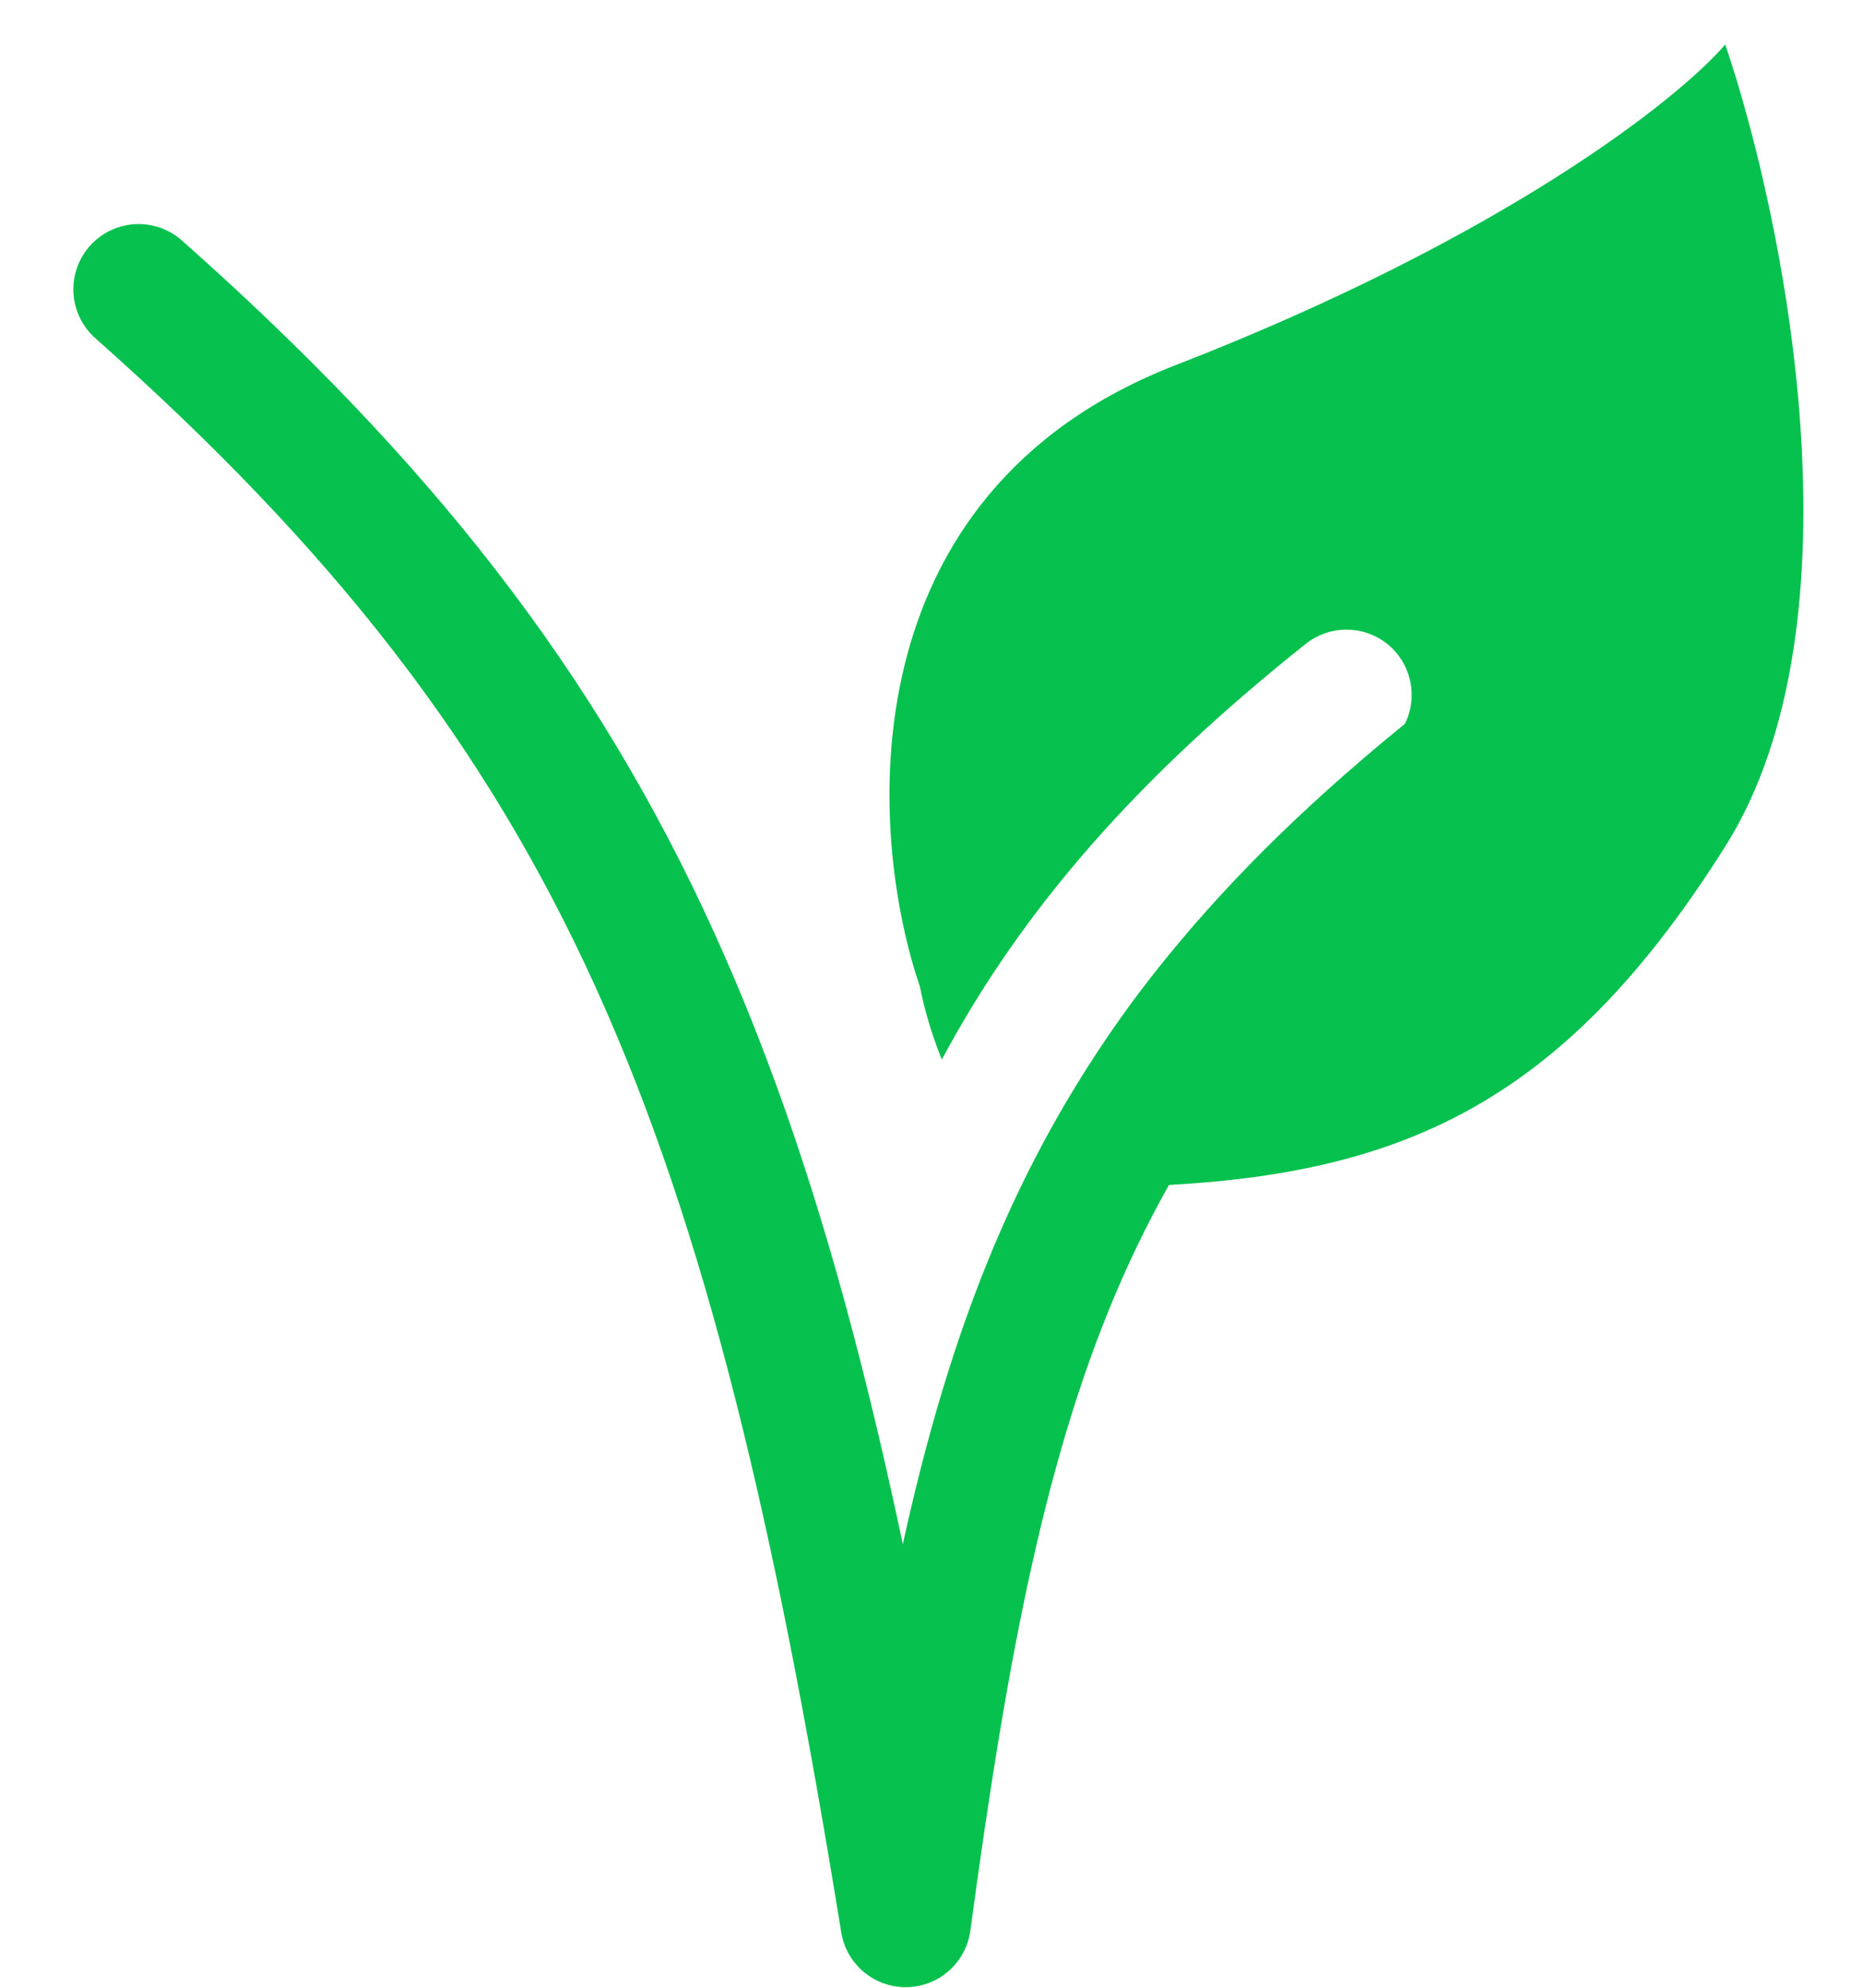
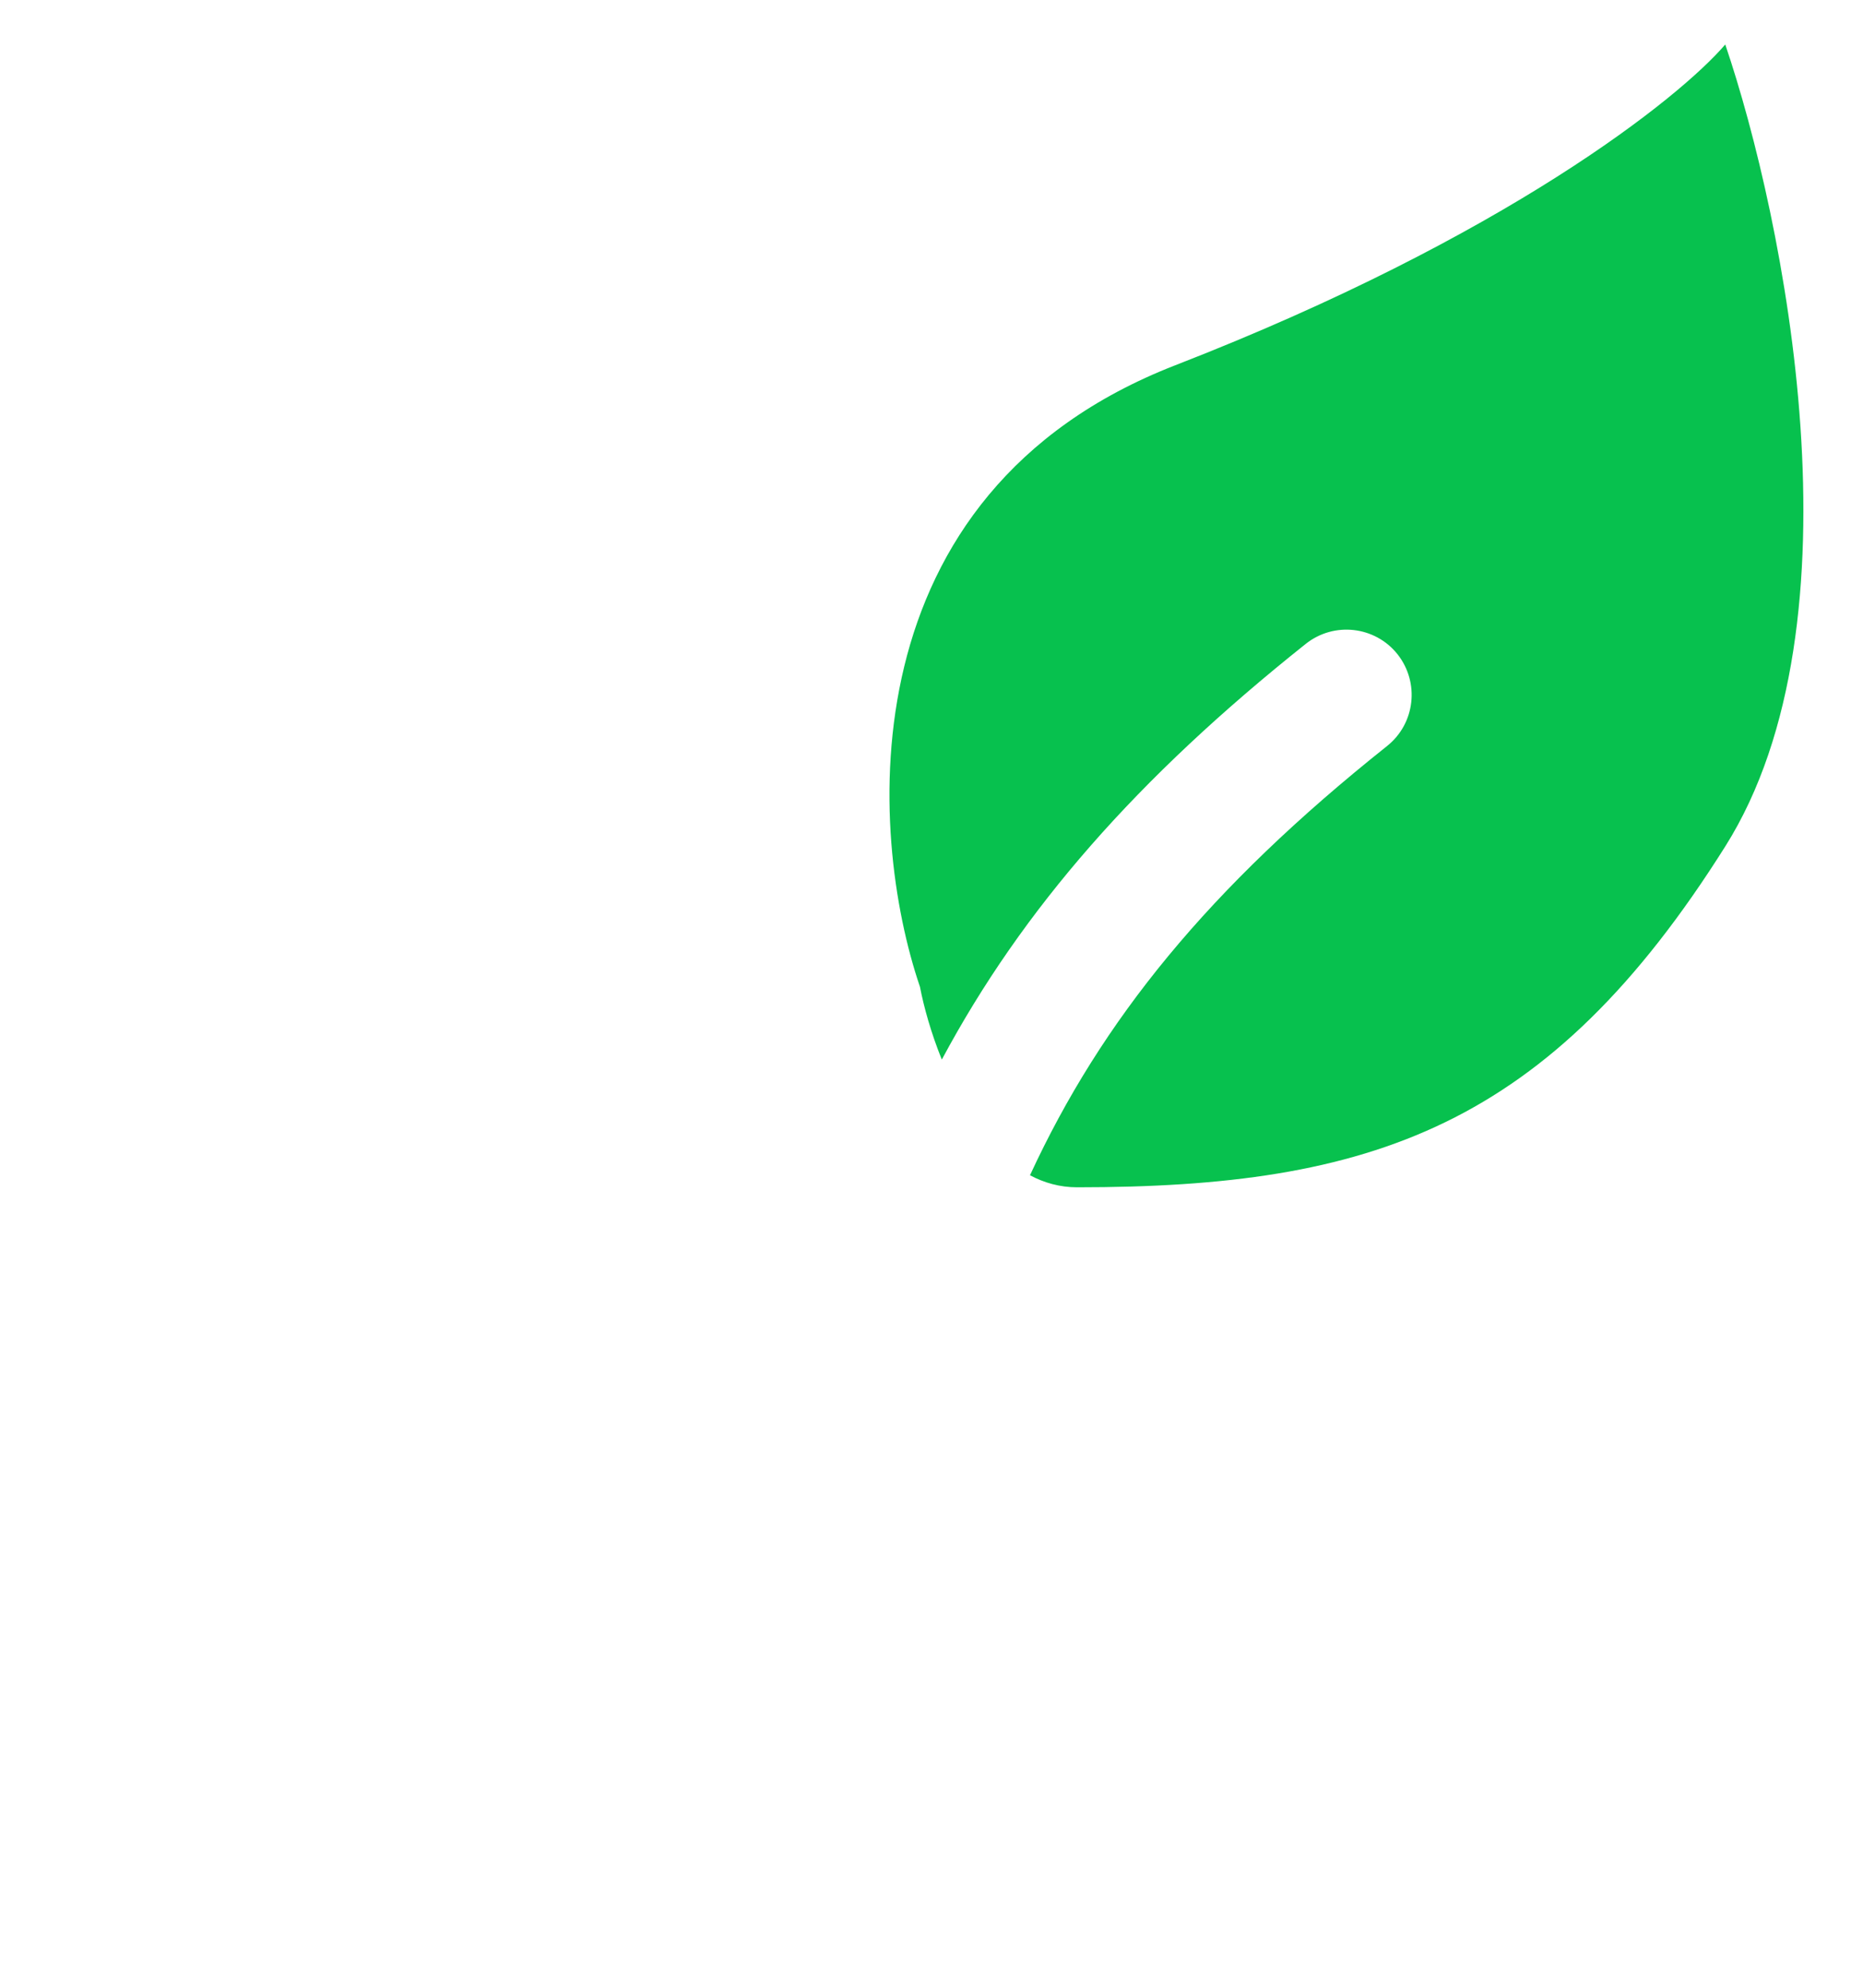
<svg xmlns="http://www.w3.org/2000/svg" width="15" height="16" viewBox="0 0 15 16" fill="none">
-   <path d="M1.116 2.329C5.039 5.807 6.222 8.869 7.292 15.47C7.901 10.964 8.57 8.688 11.76 6.14" stroke="#07C14E" stroke-width="1.051" stroke-linecap="round" stroke-linejoin="round" />
  <path fill-rule="evenodd" clip-rule="evenodd" d="M7.407 7.943C6.985 6.706 6.806 3.973 9.463 2.94C12.12 1.908 13.522 0.789 13.891 0.358C14.366 1.757 15.03 5.006 13.891 6.813C12.468 9.073 11.044 9.557 8.672 9.557C8.534 9.557 8.407 9.521 8.293 9.46C8.87 8.212 9.73 7.15 11.168 6.005C11.395 5.824 11.432 5.494 11.252 5.266C11.071 5.039 10.74 5.002 10.513 5.183C9.154 6.265 8.233 7.316 7.583 8.529C7.496 8.314 7.438 8.104 7.407 7.943Z" fill="#07C14E" />
</svg>